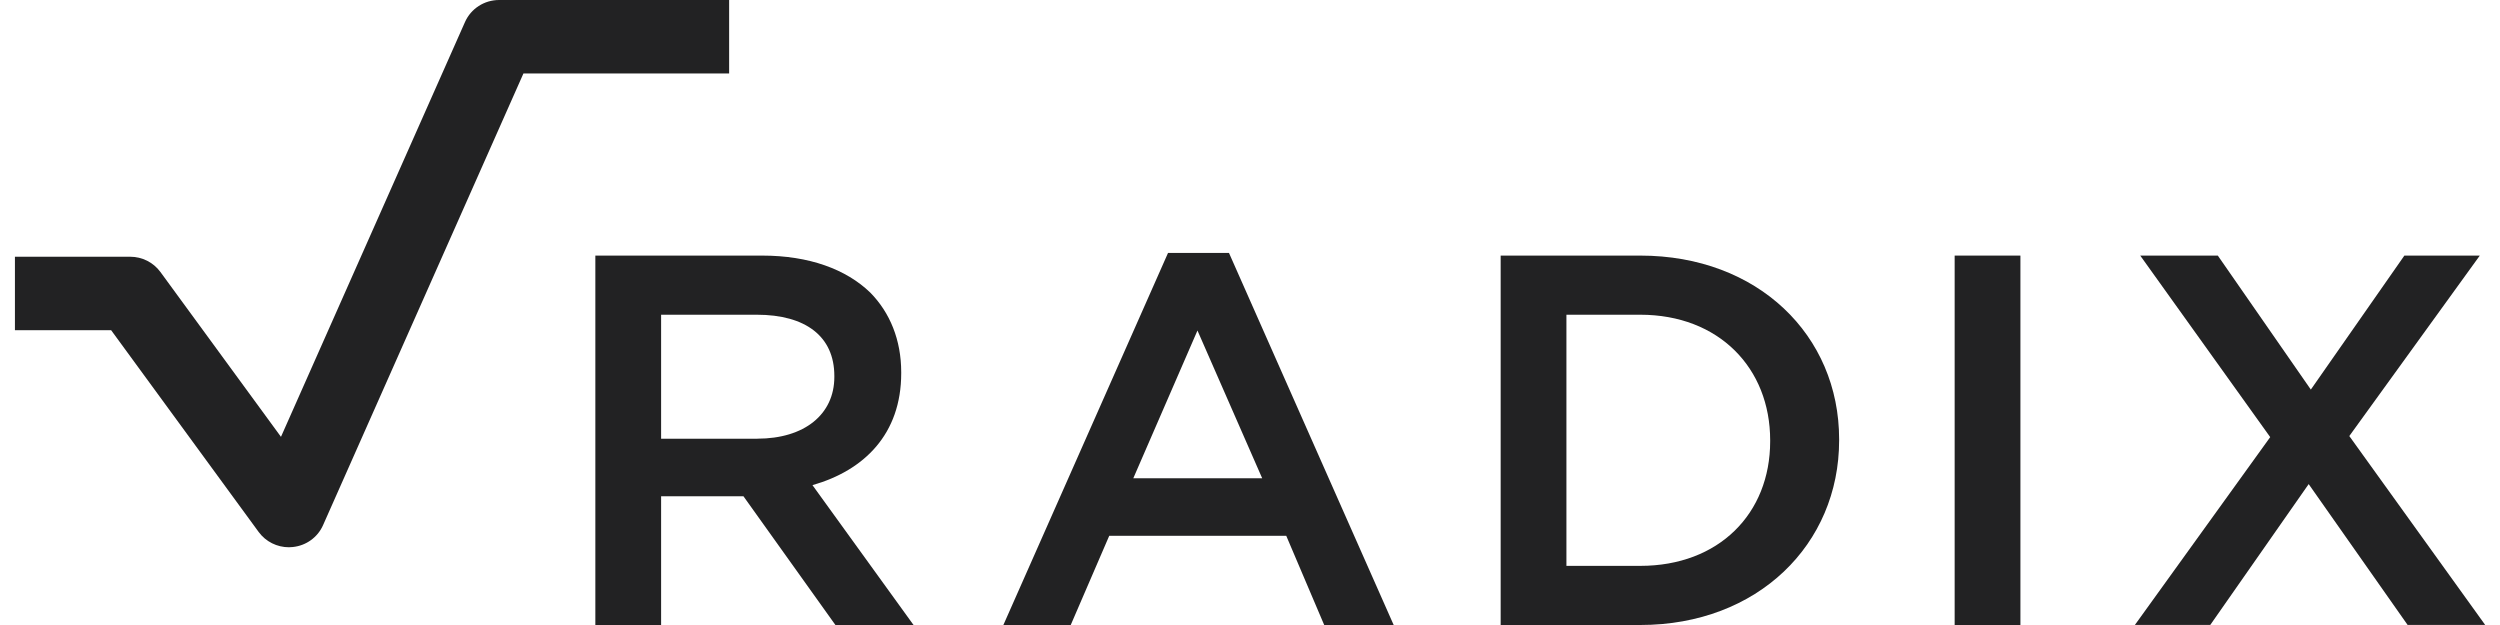
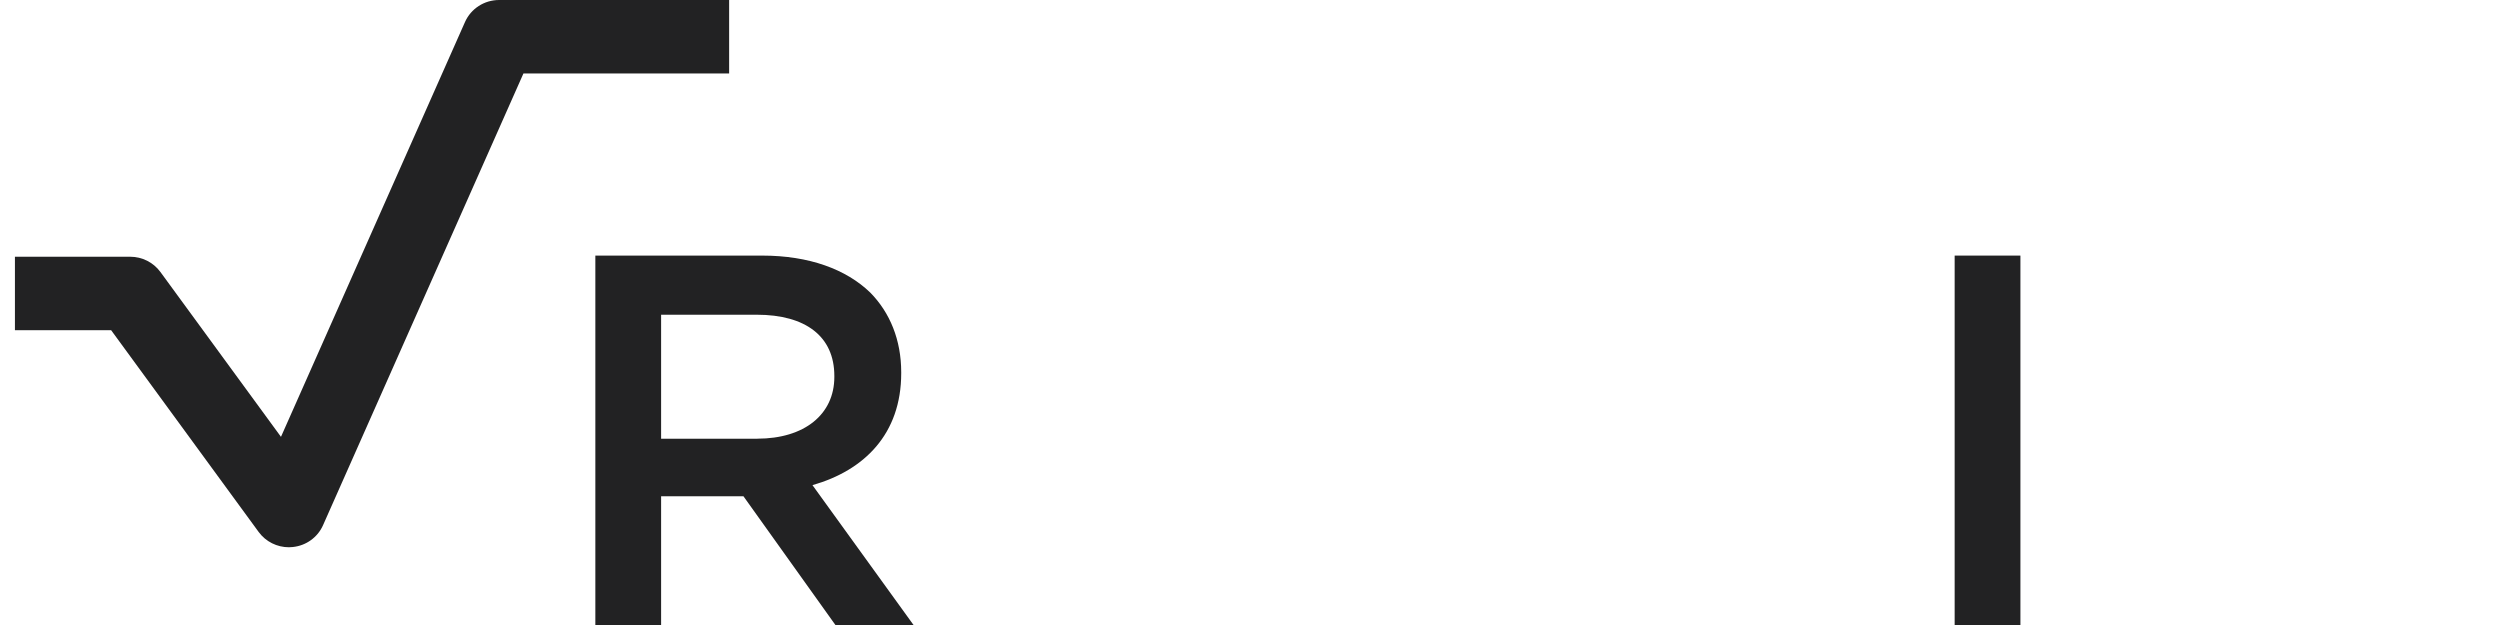
<svg xmlns="http://www.w3.org/2000/svg" width="72" height="18" viewBox="0 0 72 18" fill="none">
  <path d="M17.146 7.361H21.951C23.306 7.361 24.369 7.756 25.062 8.425C25.632 9.002 25.955 9.793 25.955 10.72V10.75C25.955 12.498 24.892 13.547 23.399 13.972L26.31 18H24.06L21.411 14.292H19.04V18H17.146V7.361ZM21.811 12.634C23.167 12.634 24.029 11.935 24.029 10.856V10.827C24.029 9.686 23.199 9.064 21.796 9.064H19.04V12.636H21.811V12.634Z" fill="#222223" />
-   <path d="M33.639 7.285H35.395L40.138 18H38.137L37.044 15.431H31.946L30.837 18H28.897L33.639 7.285ZM36.351 13.774L34.487 9.519L32.639 13.774H36.351Z" fill="#222223" />
-   <path d="M43.219 7.361H47.239C50.628 7.361 52.967 9.656 52.967 12.651V12.681C52.967 15.675 50.627 18 47.239 18H43.219V7.361ZM45.113 9.062V16.297H47.239C49.503 16.297 50.981 14.793 50.981 12.71V12.681C50.981 10.599 49.503 9.064 47.239 9.064H45.113V9.062Z" fill="#222223" />
  <path d="M58.188 7.361H56.294V18H58.188V7.361Z" fill="#222223" />
-   <path d="M71.418 7.361L67.66 12.558L71.573 17.998H69.339L66.49 13.942L63.656 17.998H61.485L65.382 12.589L61.639 7.361H63.873L66.552 11.22L69.246 7.361H71.418Z" fill="#222223" />
  <path d="M8.321 15.761C7.979 15.761 7.655 15.6 7.451 15.323L3.201 9.51H0.43V7.394H3.75C4.094 7.394 4.417 7.557 4.619 7.832L8.092 12.581L13.392 0.634C13.563 0.249 13.948 0 14.374 0H20.999V2.116H15.075L9.303 15.127C9.148 15.476 8.817 15.714 8.434 15.754C8.398 15.759 8.36 15.761 8.321 15.761Z" fill="#222223" />
</svg>